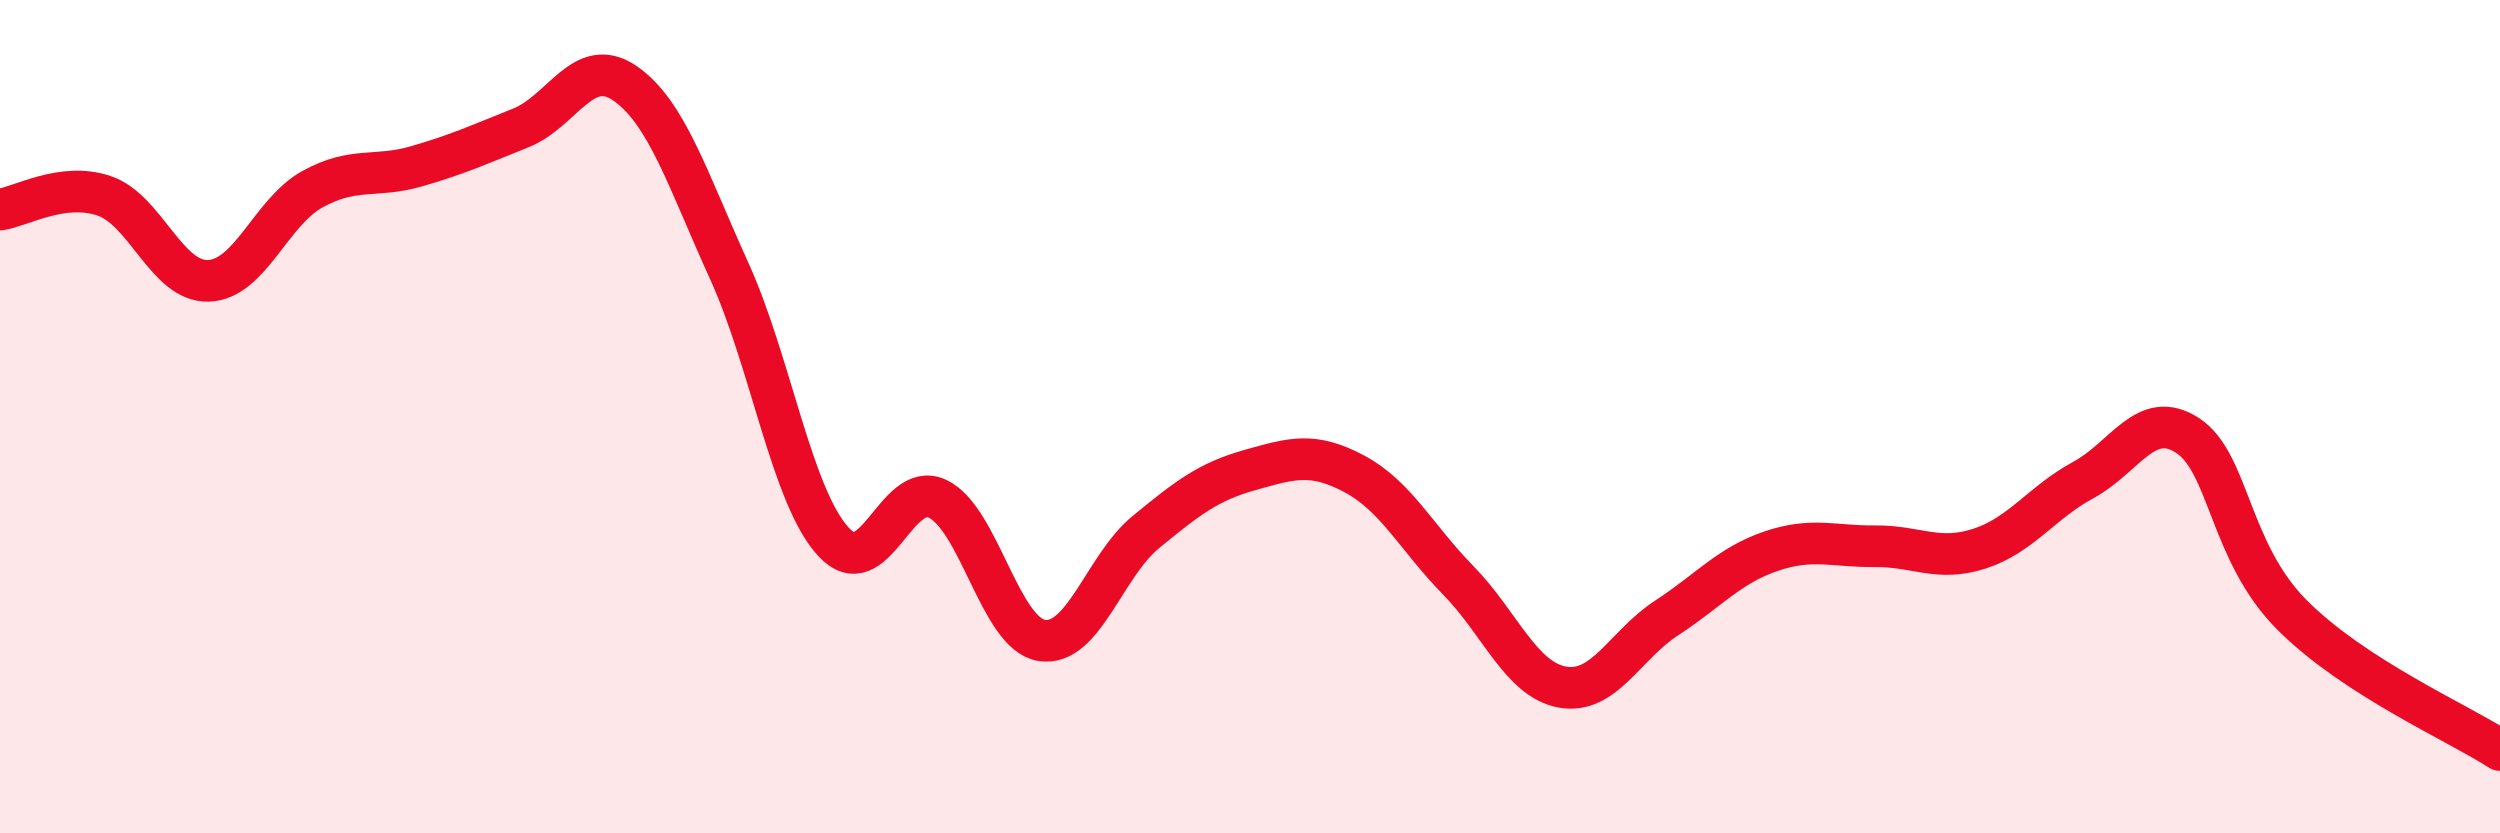
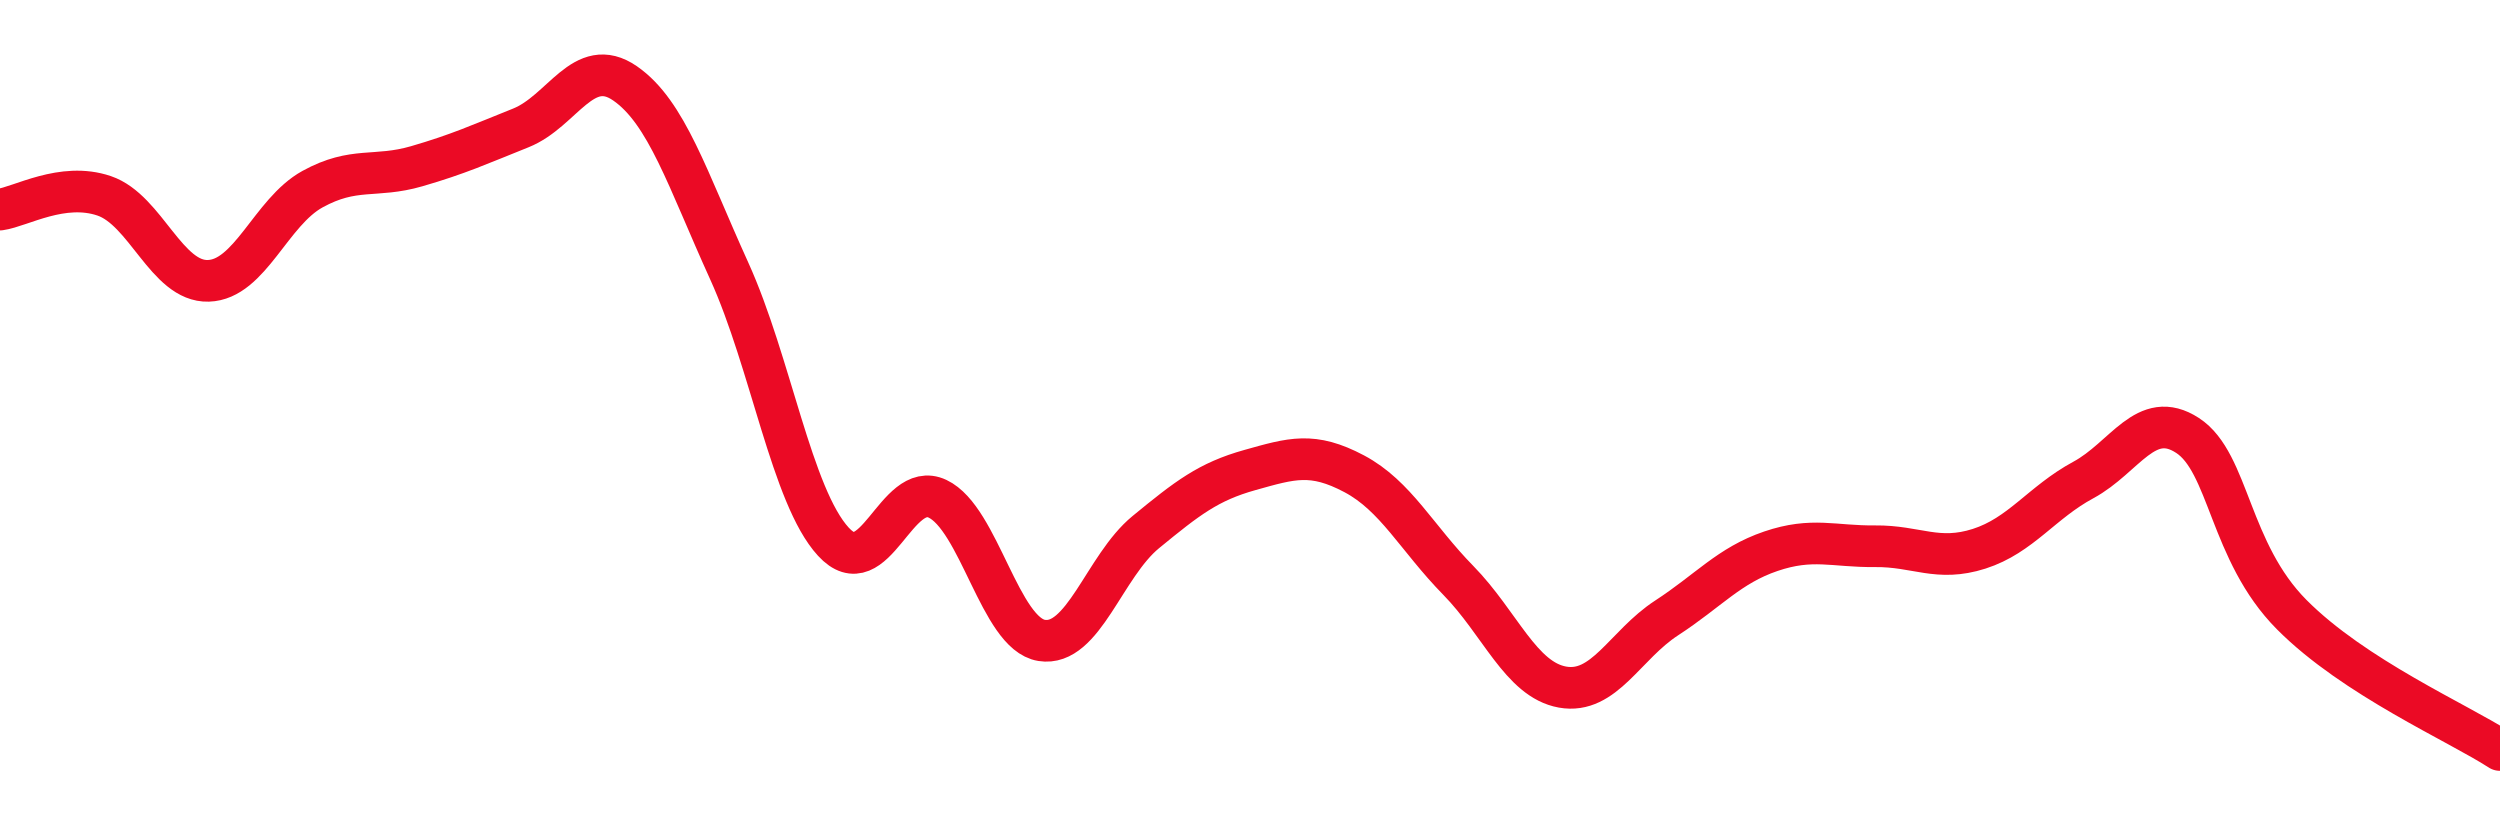
<svg xmlns="http://www.w3.org/2000/svg" width="60" height="20" viewBox="0 0 60 20">
-   <path d="M 0,5.03 C 0.5,4.96 1.5,4.36 2.5,4.7 C 3.5,5.04 4,6.77 5,6.74 C 6,6.71 6.5,5.09 7.5,4.54 C 8.5,3.99 9,4.28 10,3.99 C 11,3.7 11.5,3.47 12.5,3.07 C 13.5,2.67 14,1.31 15,2 C 16,2.69 16.5,4.3 17.5,6.5 C 18.5,8.7 19,11.91 20,13 C 21,14.09 21.5,11.5 22.5,11.97 C 23.5,12.44 24,15.21 25,15.37 C 26,15.53 26.5,13.59 27.5,12.77 C 28.5,11.95 29,11.56 30,11.28 C 31,11 31.5,10.84 32.5,11.37 C 33.5,11.9 34,12.91 35,13.93 C 36,14.95 36.5,16.31 37.5,16.49 C 38.5,16.67 39,15.48 40,14.83 C 41,14.18 41.5,13.57 42.5,13.23 C 43.5,12.89 44,13.12 45,13.11 C 46,13.1 46.5,13.49 47.5,13.17 C 48.5,12.85 49,12.06 50,11.52 C 51,10.98 51.5,9.8 52.5,10.45 C 53.5,11.1 53.5,13.24 55,14.75 C 56.5,16.26 59,17.35 60,18L60 20L0 20Z" fill="#EB0A25" opacity="0.1" stroke-linecap="round" stroke-linejoin="round" />
  <path d="M 0,5.03 C 0.5,4.96 1.5,4.36 2.5,4.7 C 3.5,5.04 4,6.77 5,6.74 C 6,6.71 6.5,5.09 7.5,4.54 C 8.5,3.99 9,4.28 10,3.99 C 11,3.7 11.5,3.47 12.5,3.07 C 13.5,2.67 14,1.31 15,2 C 16,2.69 16.5,4.3 17.5,6.5 C 18.5,8.7 19,11.91 20,13 C 21,14.09 21.5,11.5 22.5,11.97 C 23.5,12.44 24,15.21 25,15.37 C 26,15.53 26.5,13.59 27.5,12.77 C 28.5,11.95 29,11.56 30,11.28 C 31,11 31.5,10.84 32.5,11.37 C 33.5,11.9 34,12.91 35,13.93 C 36,14.95 36.5,16.31 37.5,16.49 C 38.5,16.67 39,15.48 40,14.83 C 41,14.18 41.5,13.57 42.5,13.23 C 43.5,12.89 44,13.12 45,13.11 C 46,13.1 46.5,13.49 47.5,13.17 C 48.5,12.85 49,12.06 50,11.52 C 51,10.98 51.5,9.8 52.5,10.45 C 53.5,11.1 53.5,13.24 55,14.75 C 56.5,16.26 59,17.35 60,18" stroke="#EB0A25" stroke-width="1" fill="none" stroke-linecap="round" stroke-linejoin="round" />
</svg>